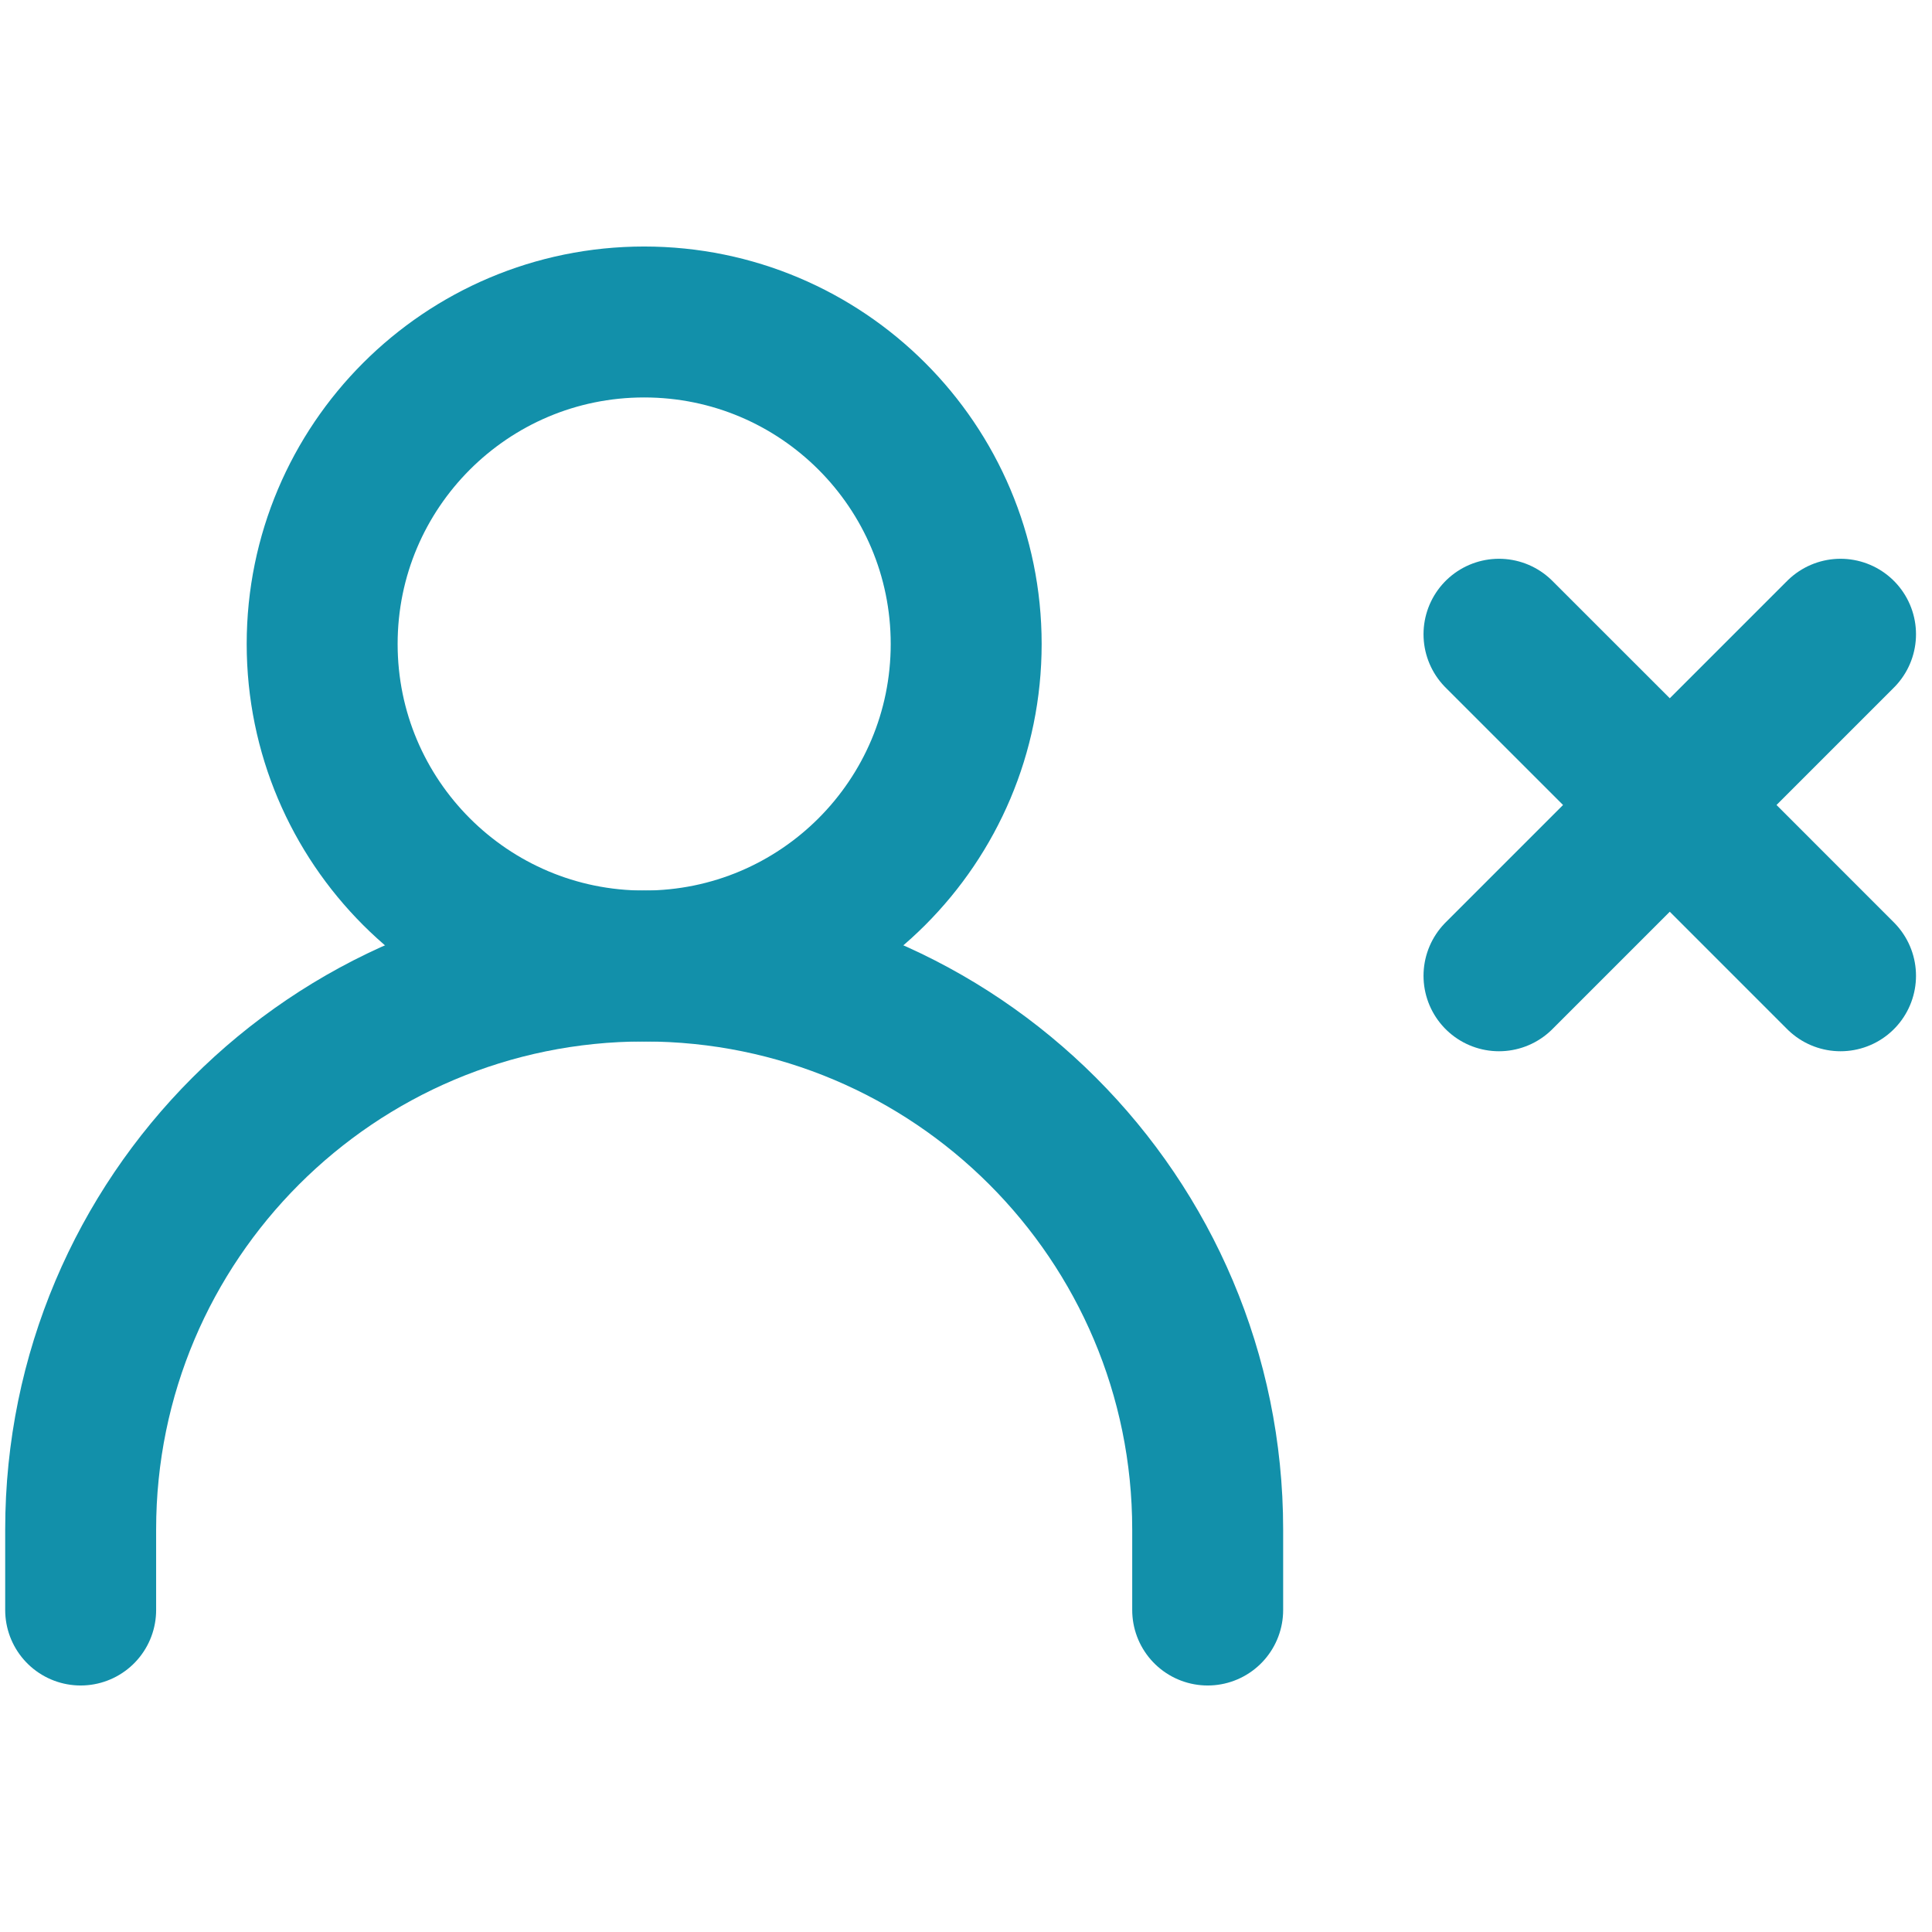
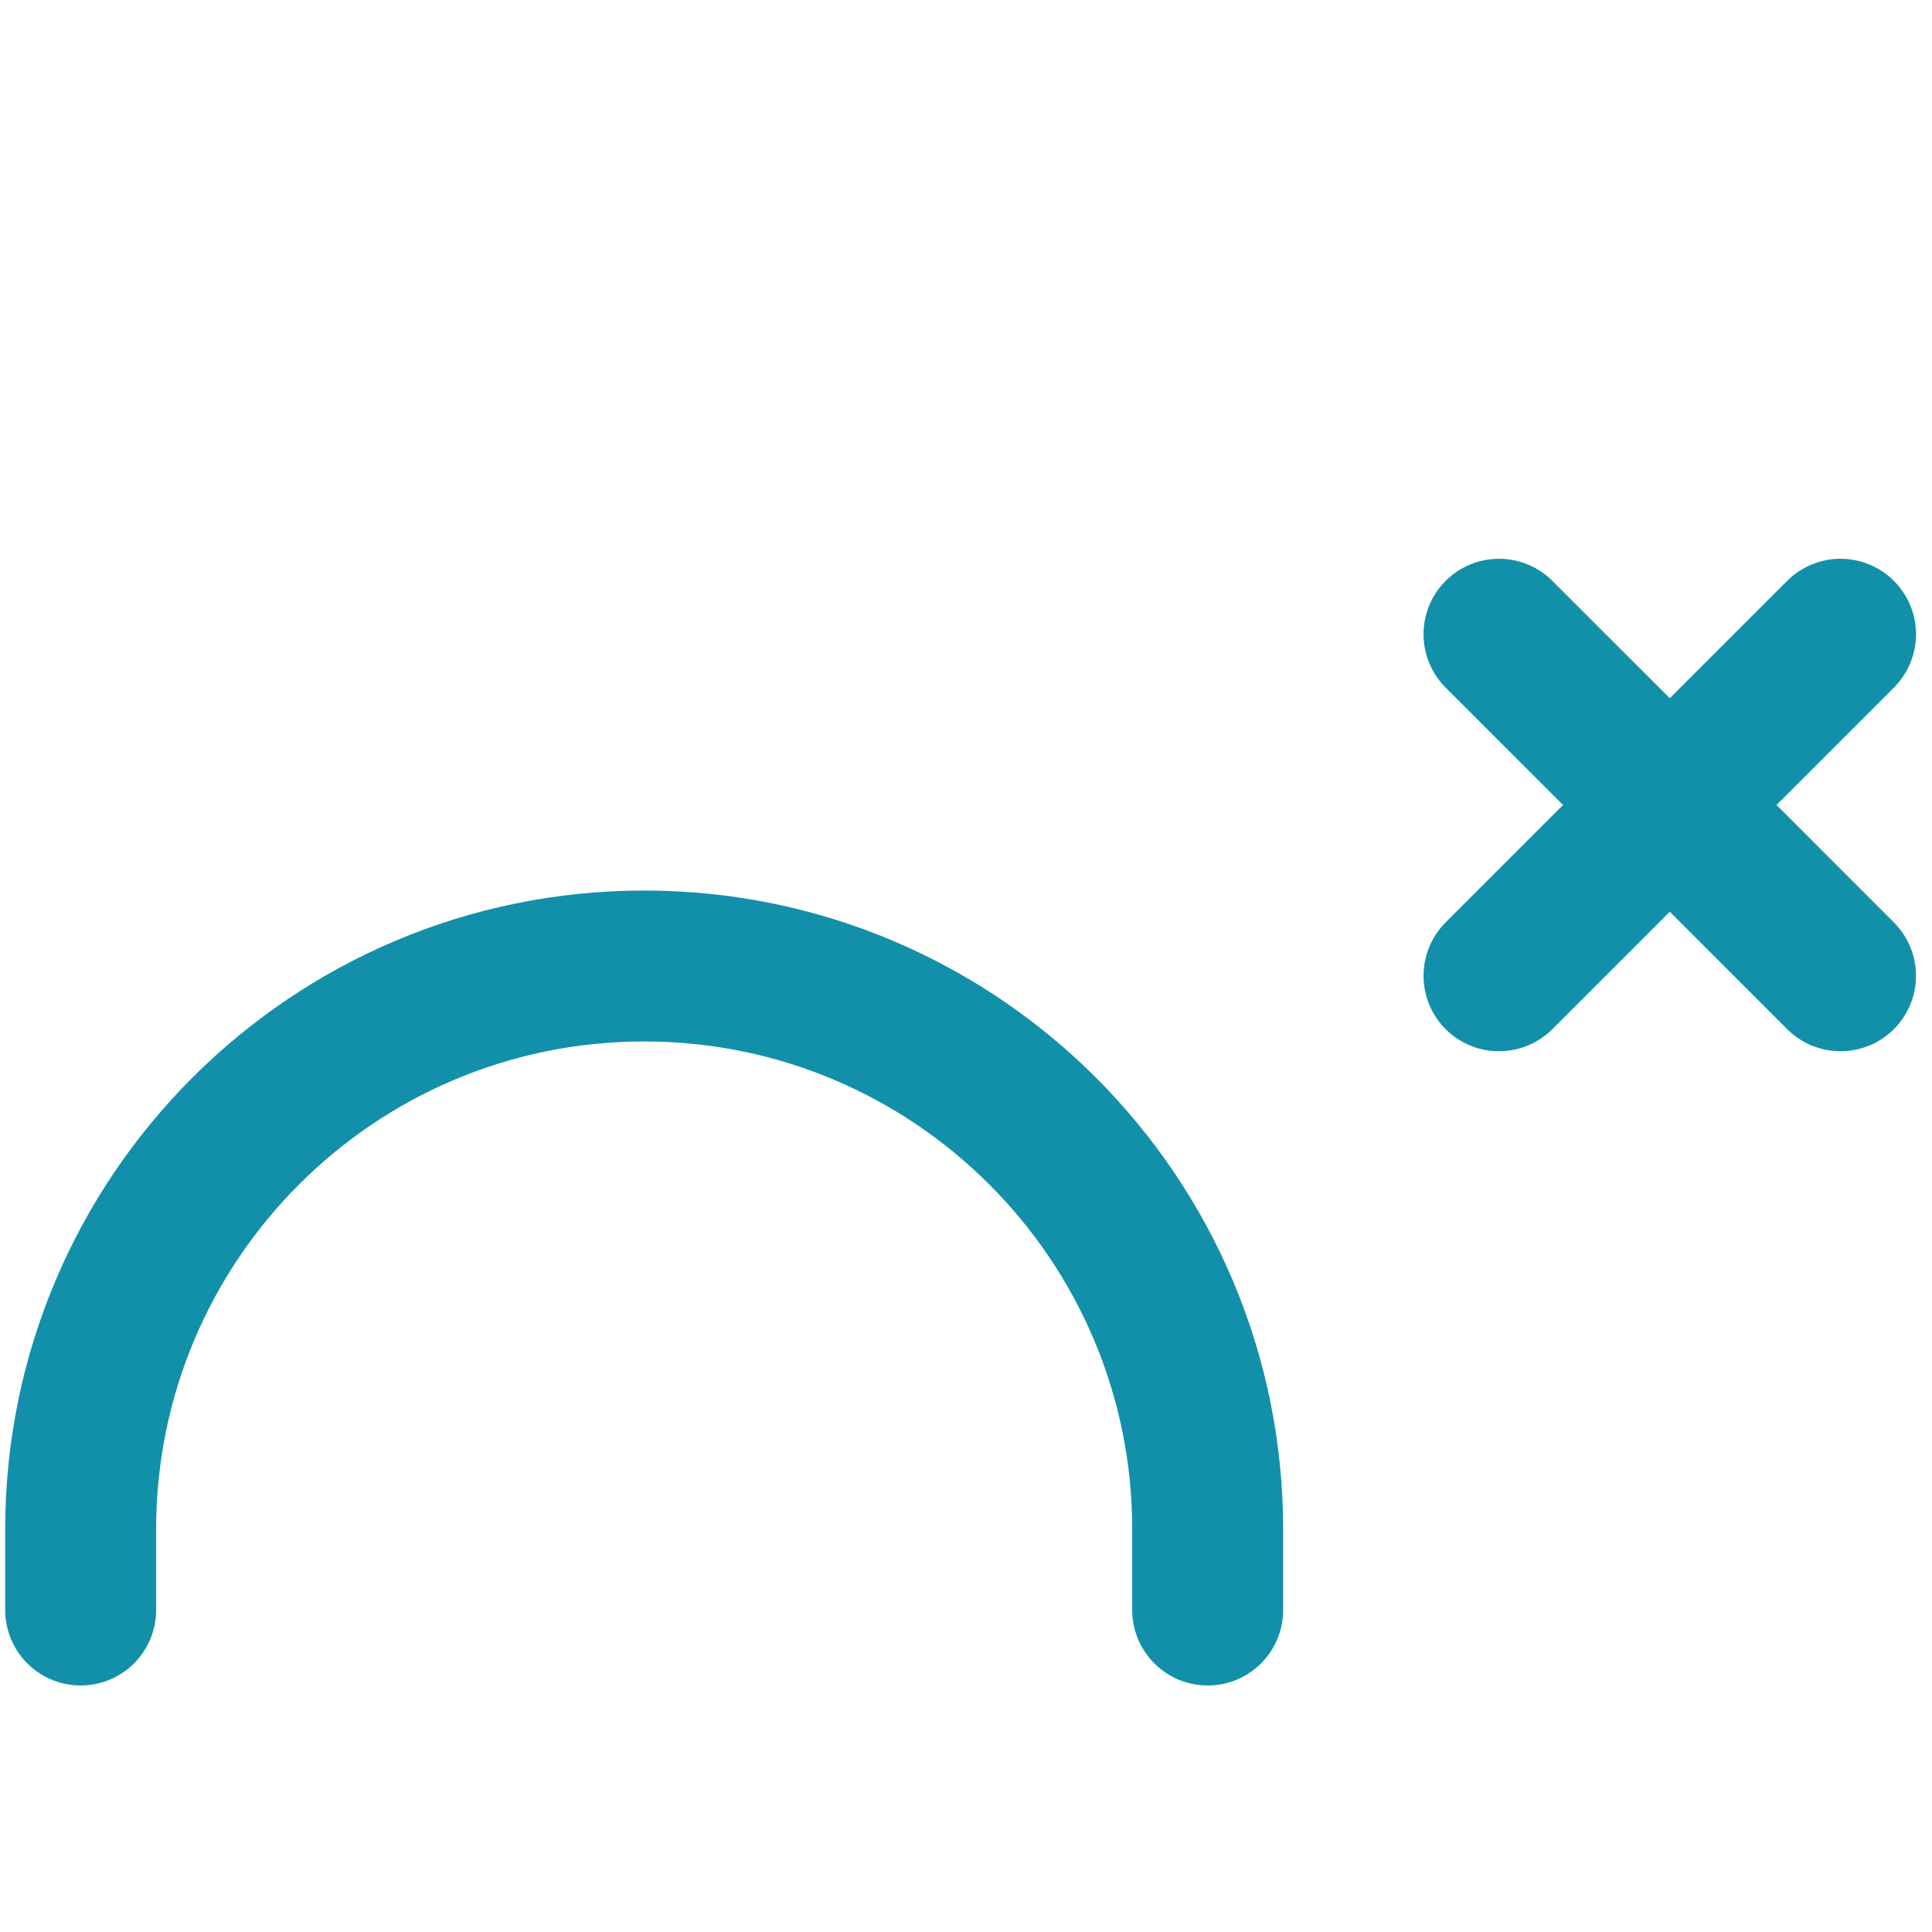
<svg xmlns="http://www.w3.org/2000/svg" width="32" height="32" viewBox="0 0 32 32" fill="none">
  <path d="M24.828 16.162L27.657 13.333M27.657 13.333L30.485 10.505M27.657 13.333L24.828 10.505M27.657 13.333L30.485 16.162" stroke="#1290AA" stroke-width="2.5" stroke-linecap="round" stroke-linejoin="round" />
  <path d="M1.336 26.667V25.333C1.336 20.179 5.515 16 10.669 16C15.824 16 20.003 20.179 20.003 25.333V26.667" stroke="#1290AA" stroke-width="2.5" stroke-linecap="round" stroke-linejoin="round" />
-   <path d="M10.669 16C13.615 16 16.003 13.612 16.003 10.666C16.003 7.721 13.615 5.333 10.669 5.333C7.724 5.333 5.336 7.721 5.336 10.666C5.336 13.612 7.724 16 10.669 16Z" stroke="#1290AA" stroke-width="2.5" stroke-linecap="round" stroke-linejoin="round" />
</svg>